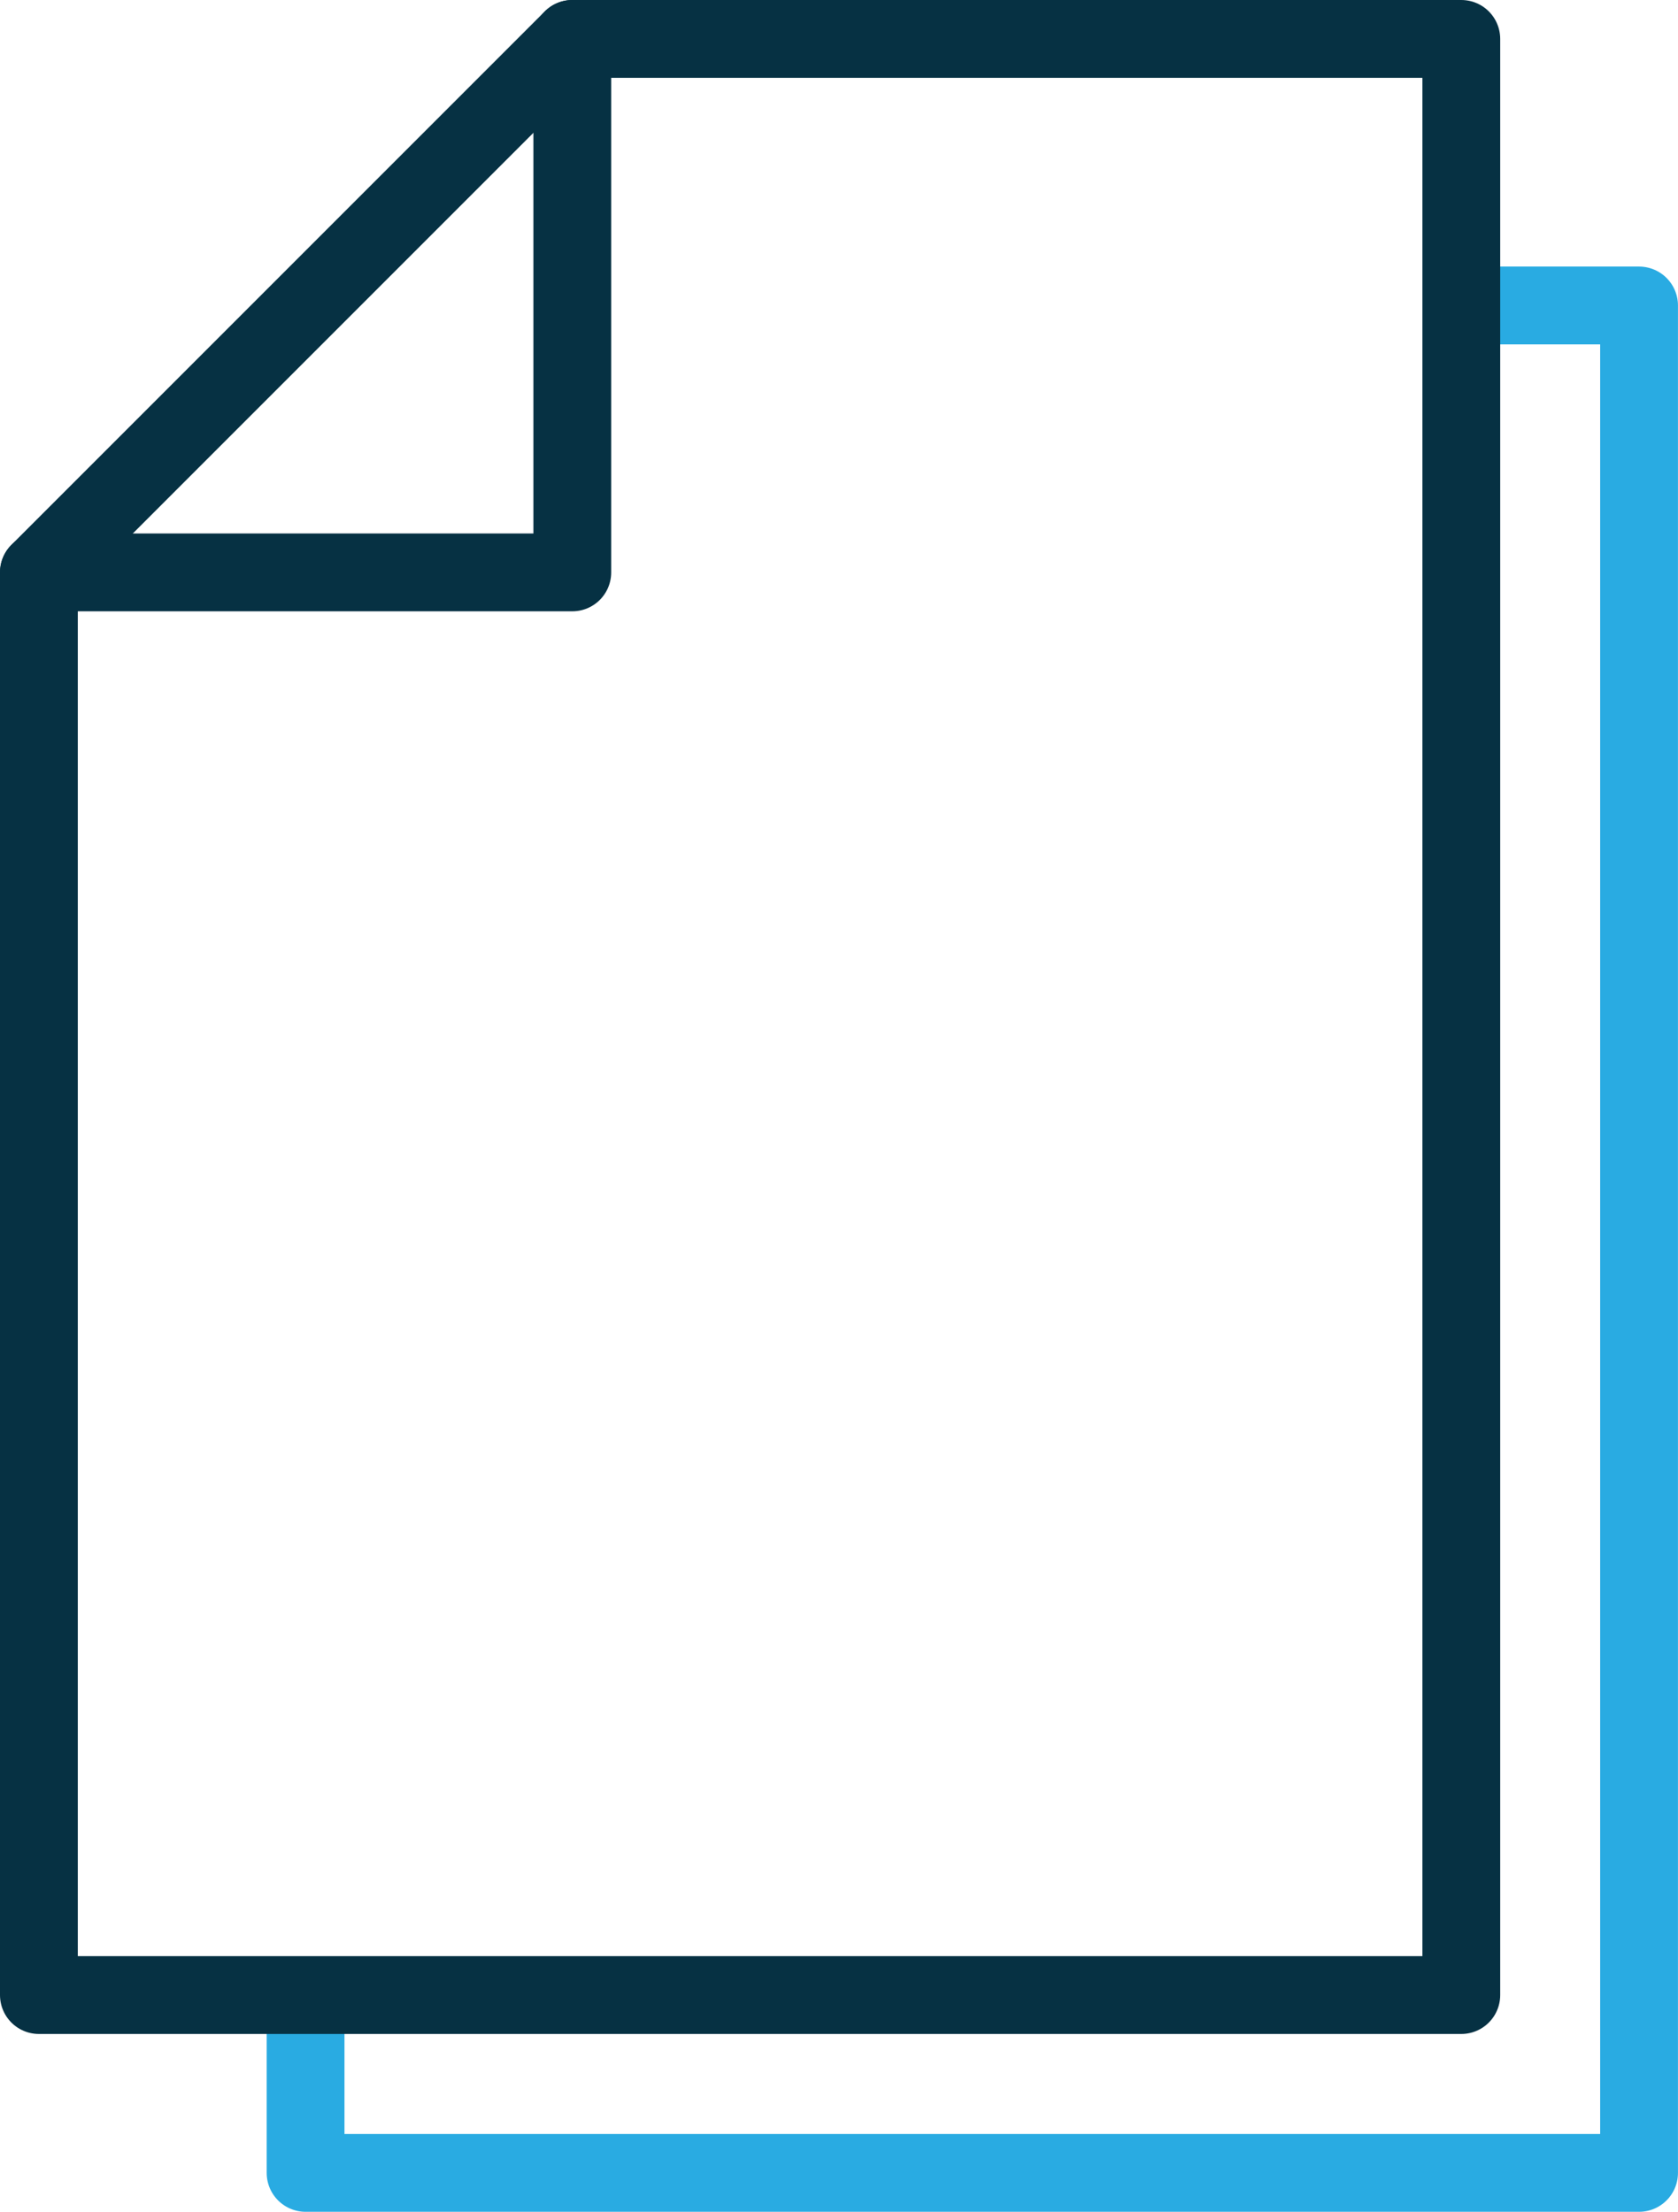
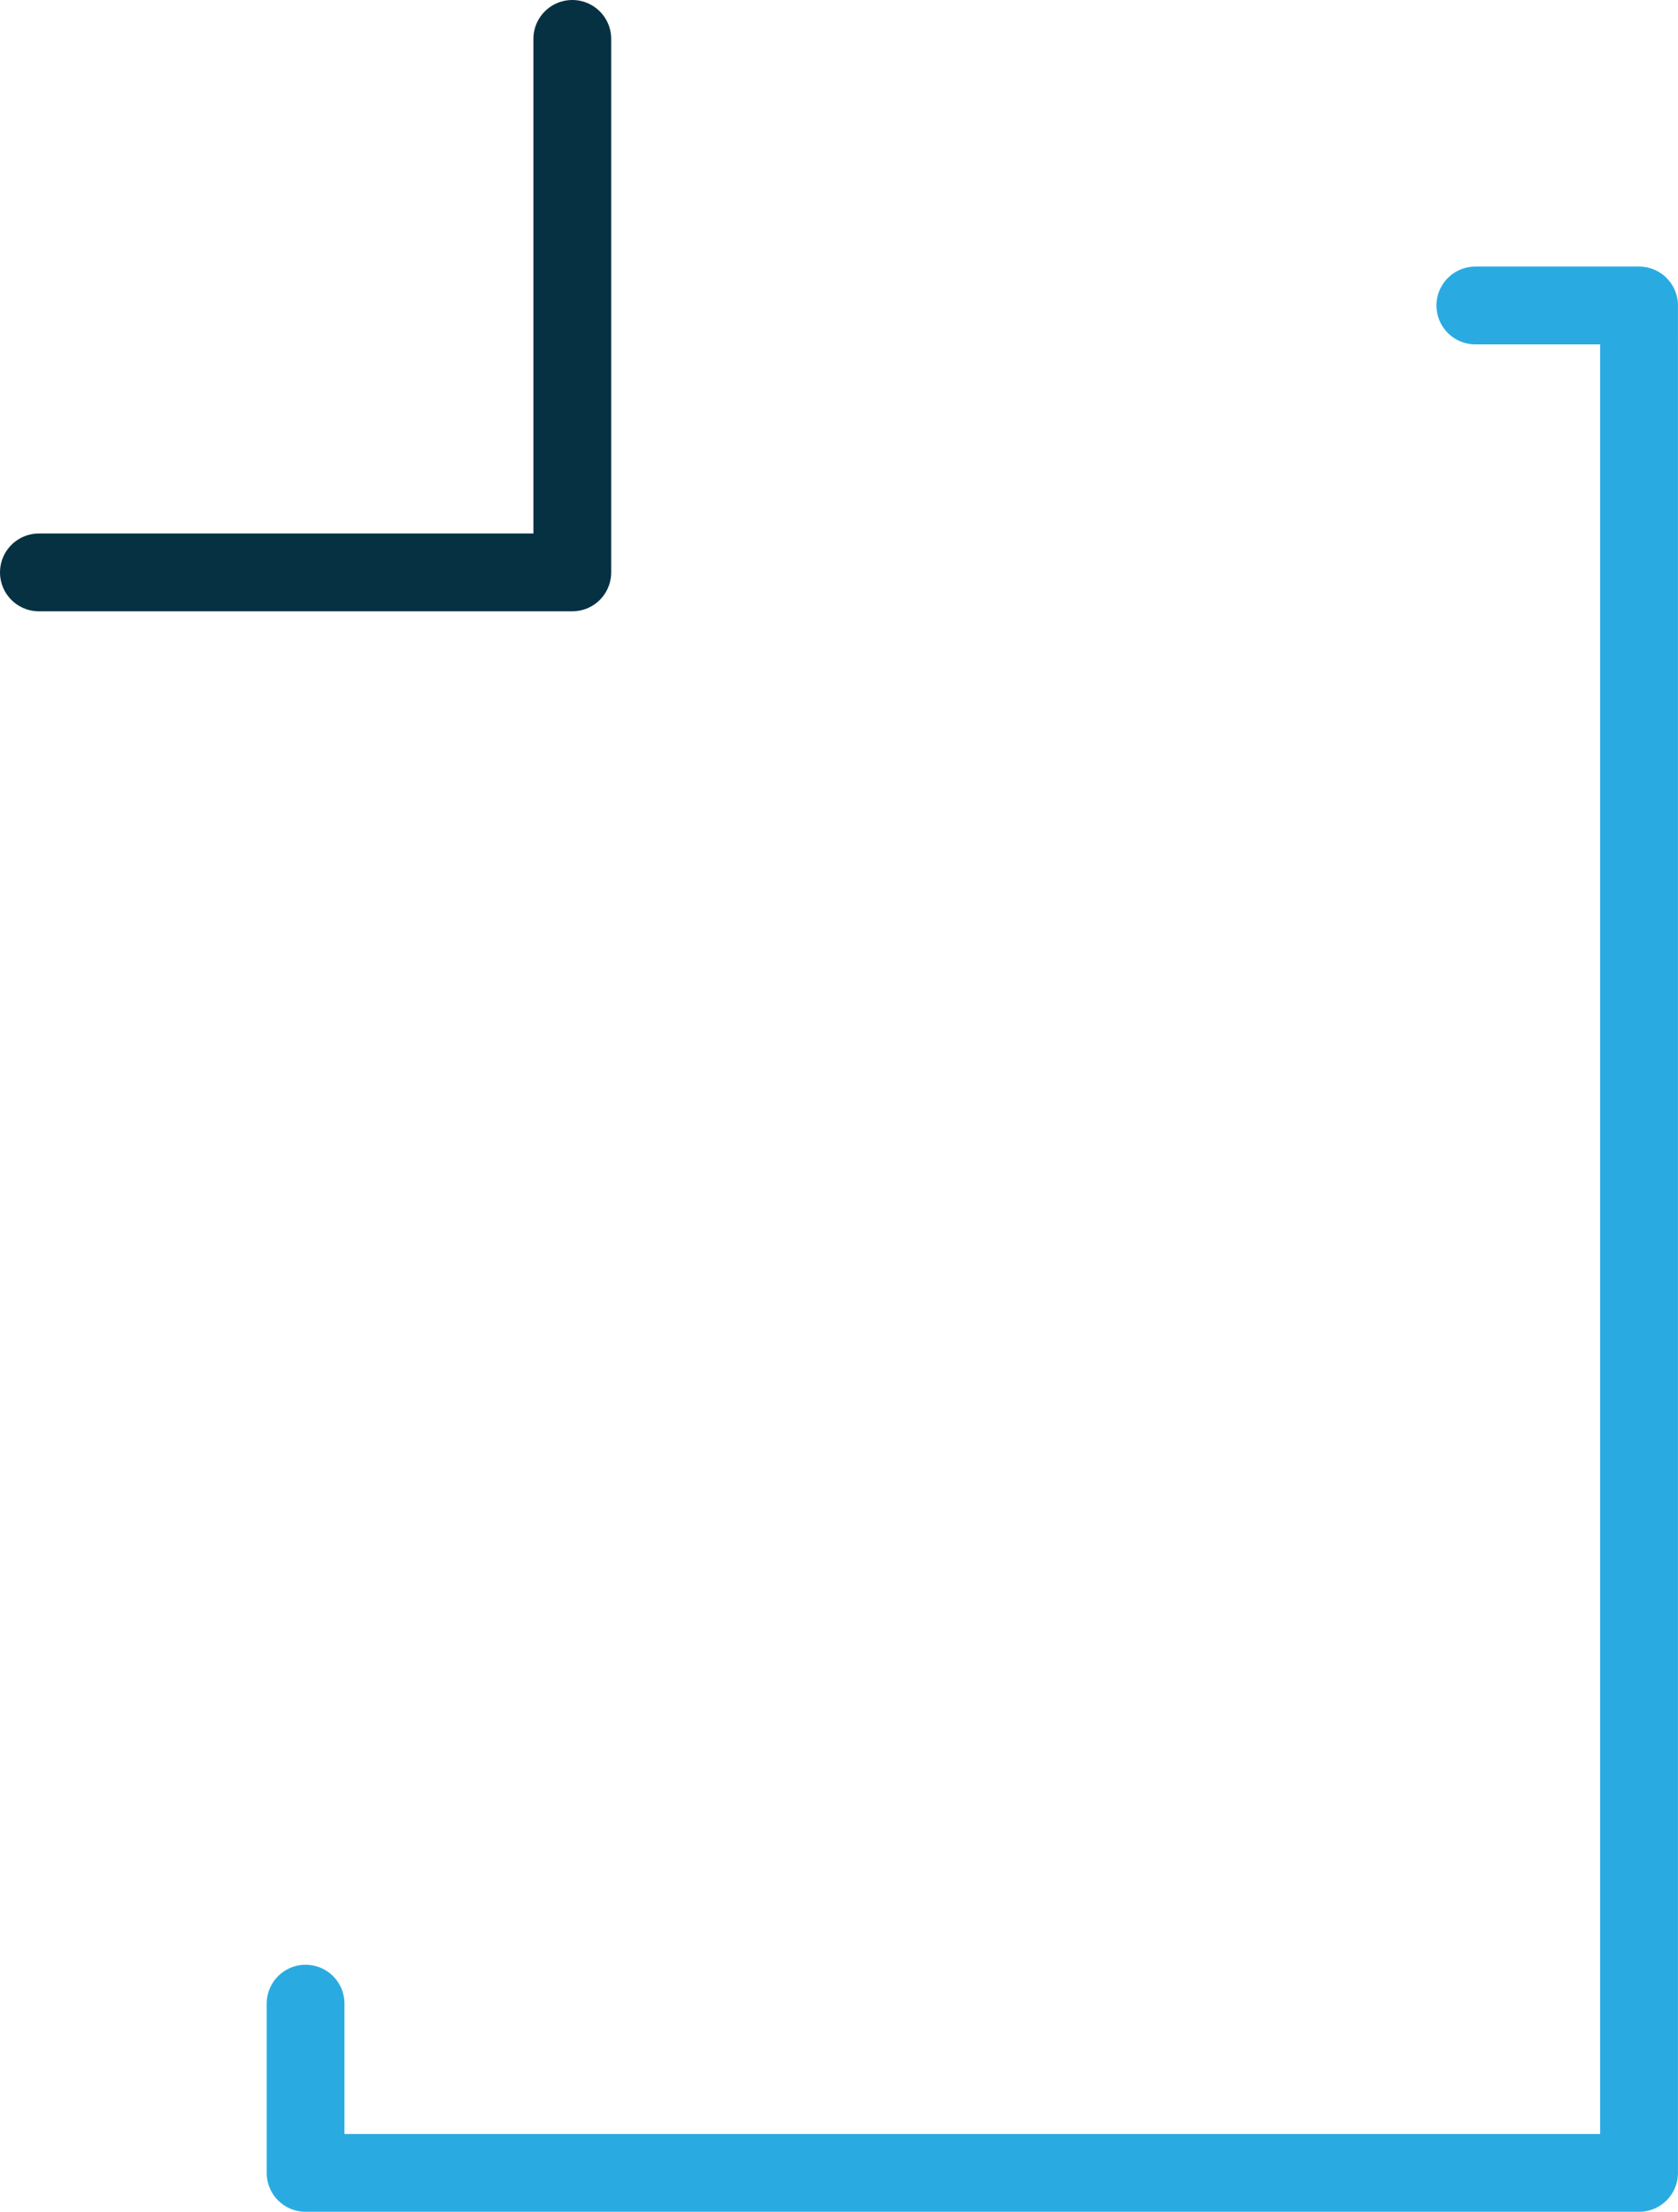
<svg xmlns="http://www.w3.org/2000/svg" width="43.139" height="56.852" viewBox="0 0 43.139 56.852">
  <g id="document-stack-3915_ea50d794-9baf-4d05-a1be-cb033707ca2e" transform="translate(1 55.852) rotate(-90)">
    <path id="layer2" d="M48,30.073v4.209H0V0H4.35" transform="translate(0 6.856)" fill="none" stroke="#29abe2" stroke-linecap="round" stroke-linejoin="round" stroke-miterlimit="10" stroke-width="2" />
-     <path id="layer1" d="M50.281,36.568H0V0H36.568L50.281,13.713Z" transform="translate(4.571 0)" fill="none" stroke="#063143" stroke-linecap="round" stroke-linejoin="round" stroke-miterlimit="10" stroke-width="2" />
    <path id="layer1-2" data-name="layer1" d="M13.713,13.713H0V0" transform="translate(41.139 0)" fill="none" stroke="#063143" stroke-linecap="round" stroke-linejoin="round" stroke-miterlimit="10" stroke-width="2" />
  </g>
</svg>